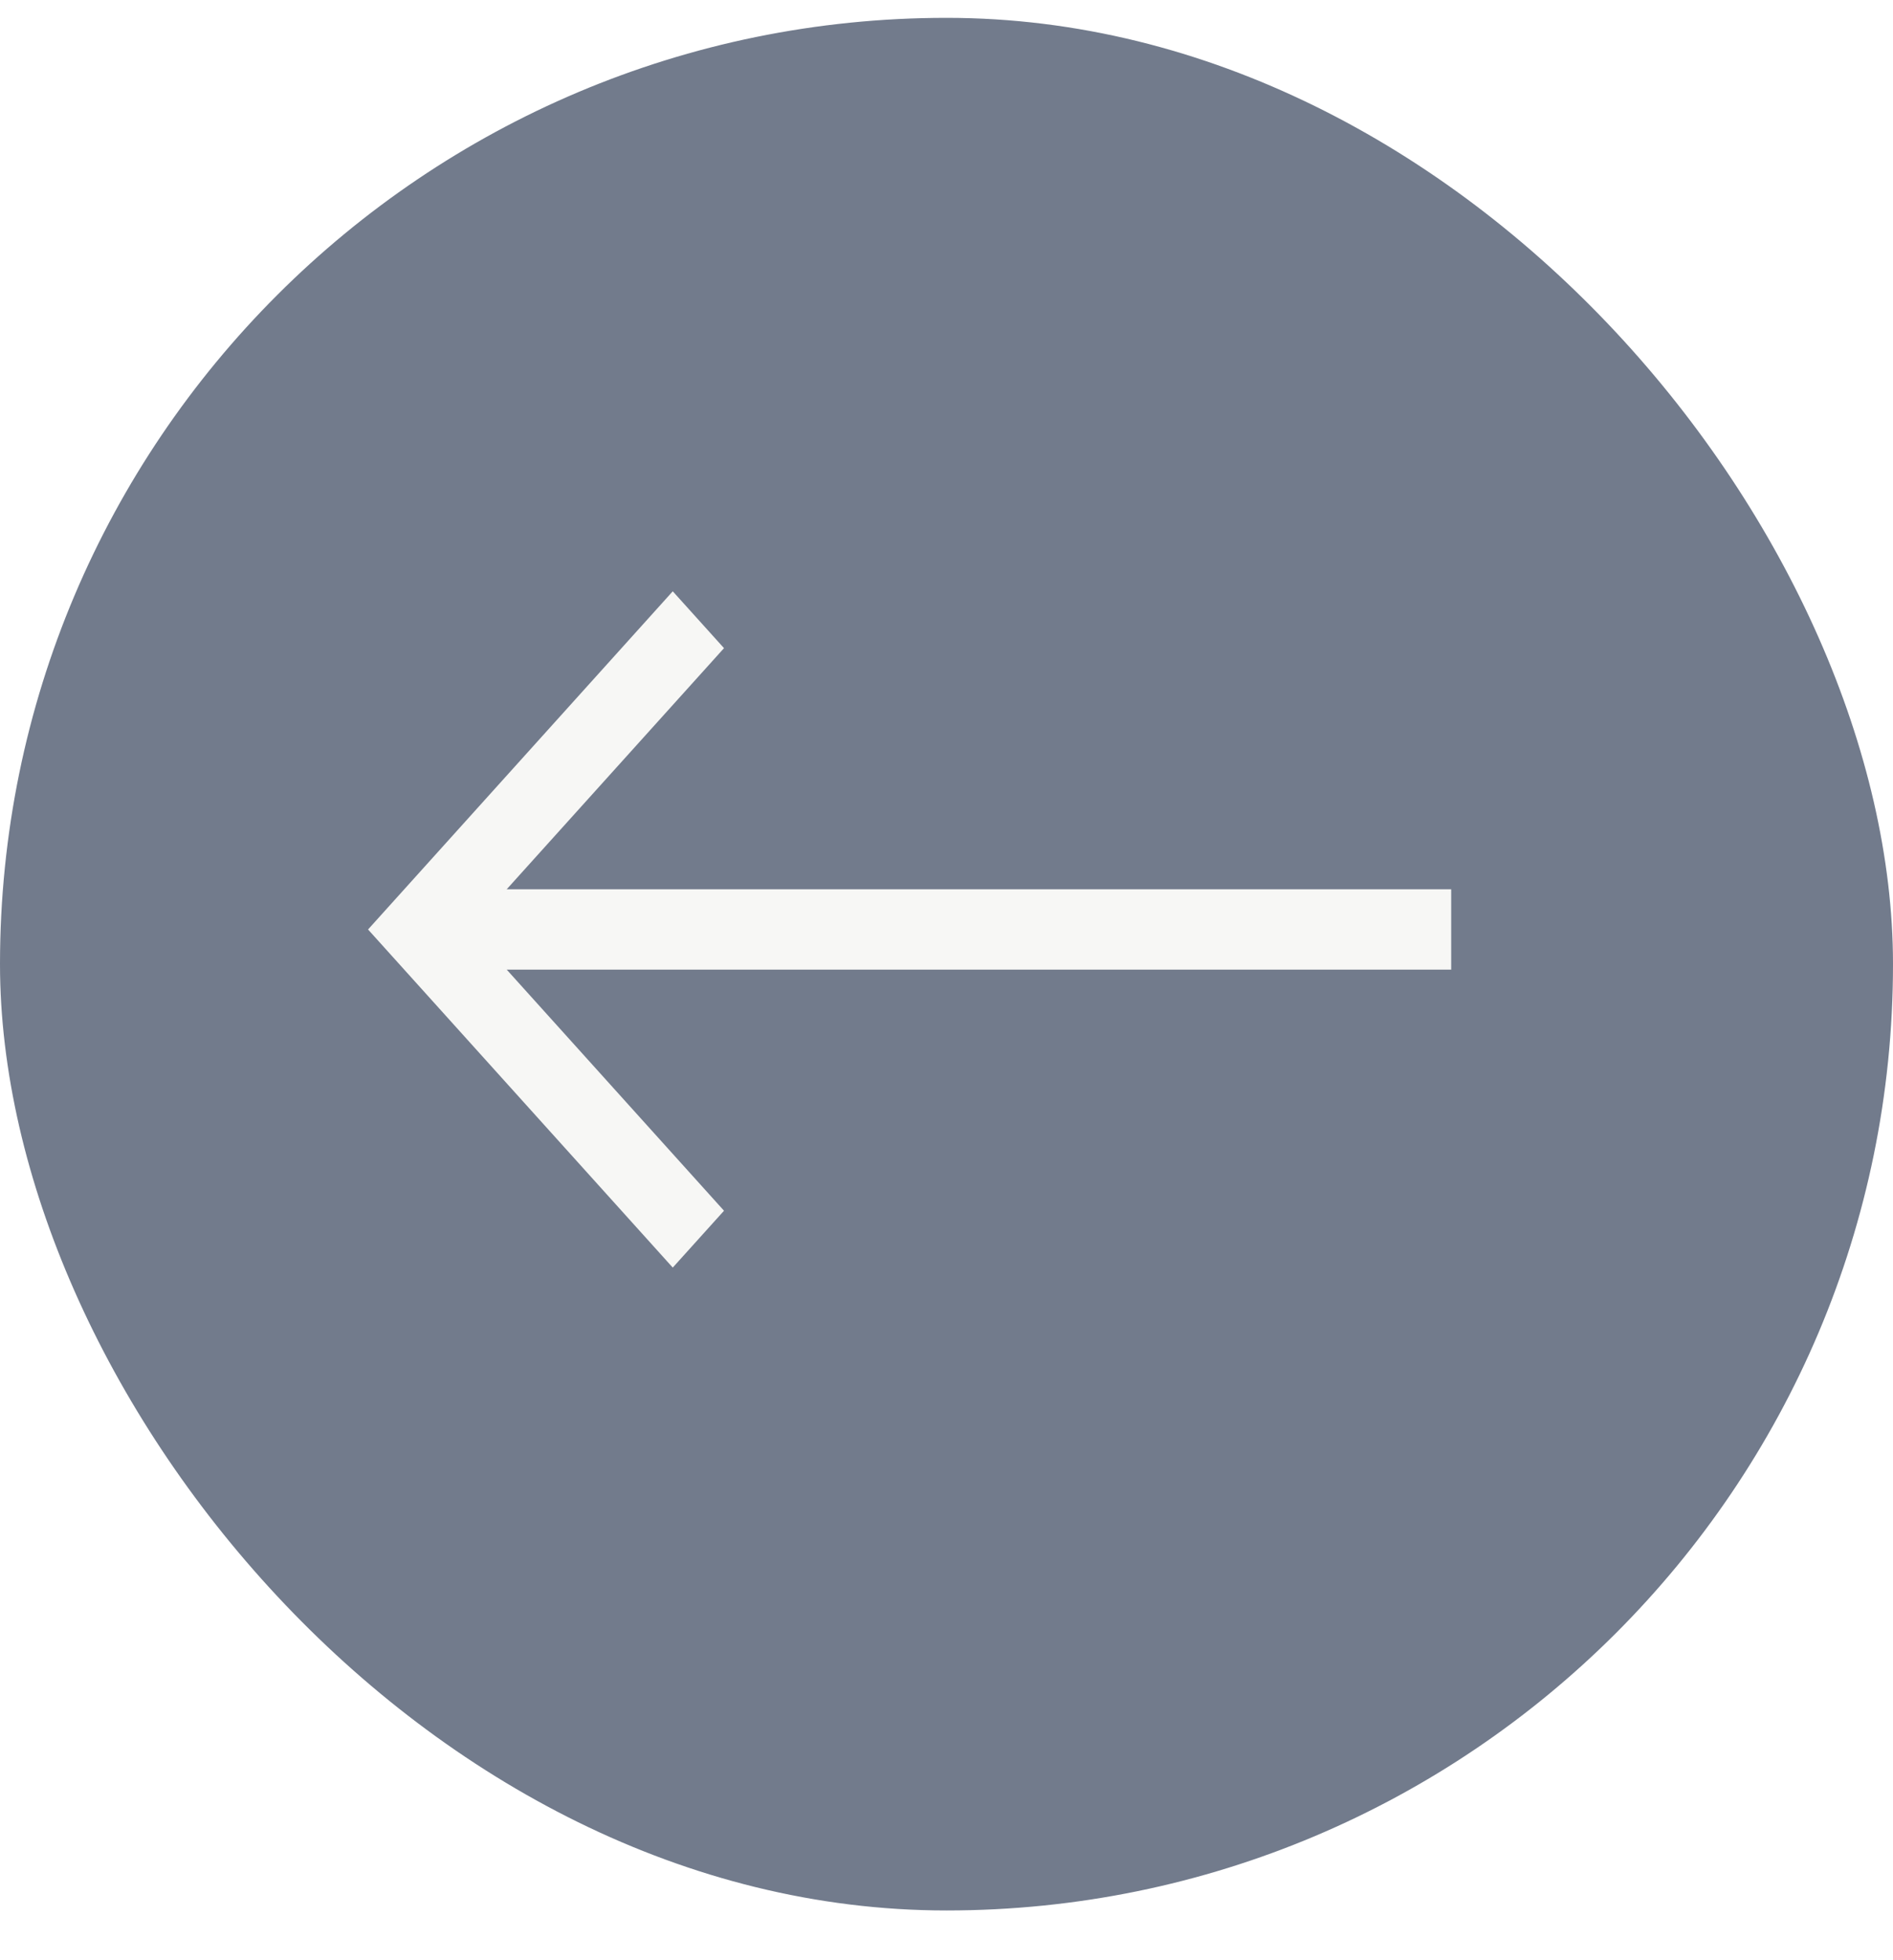
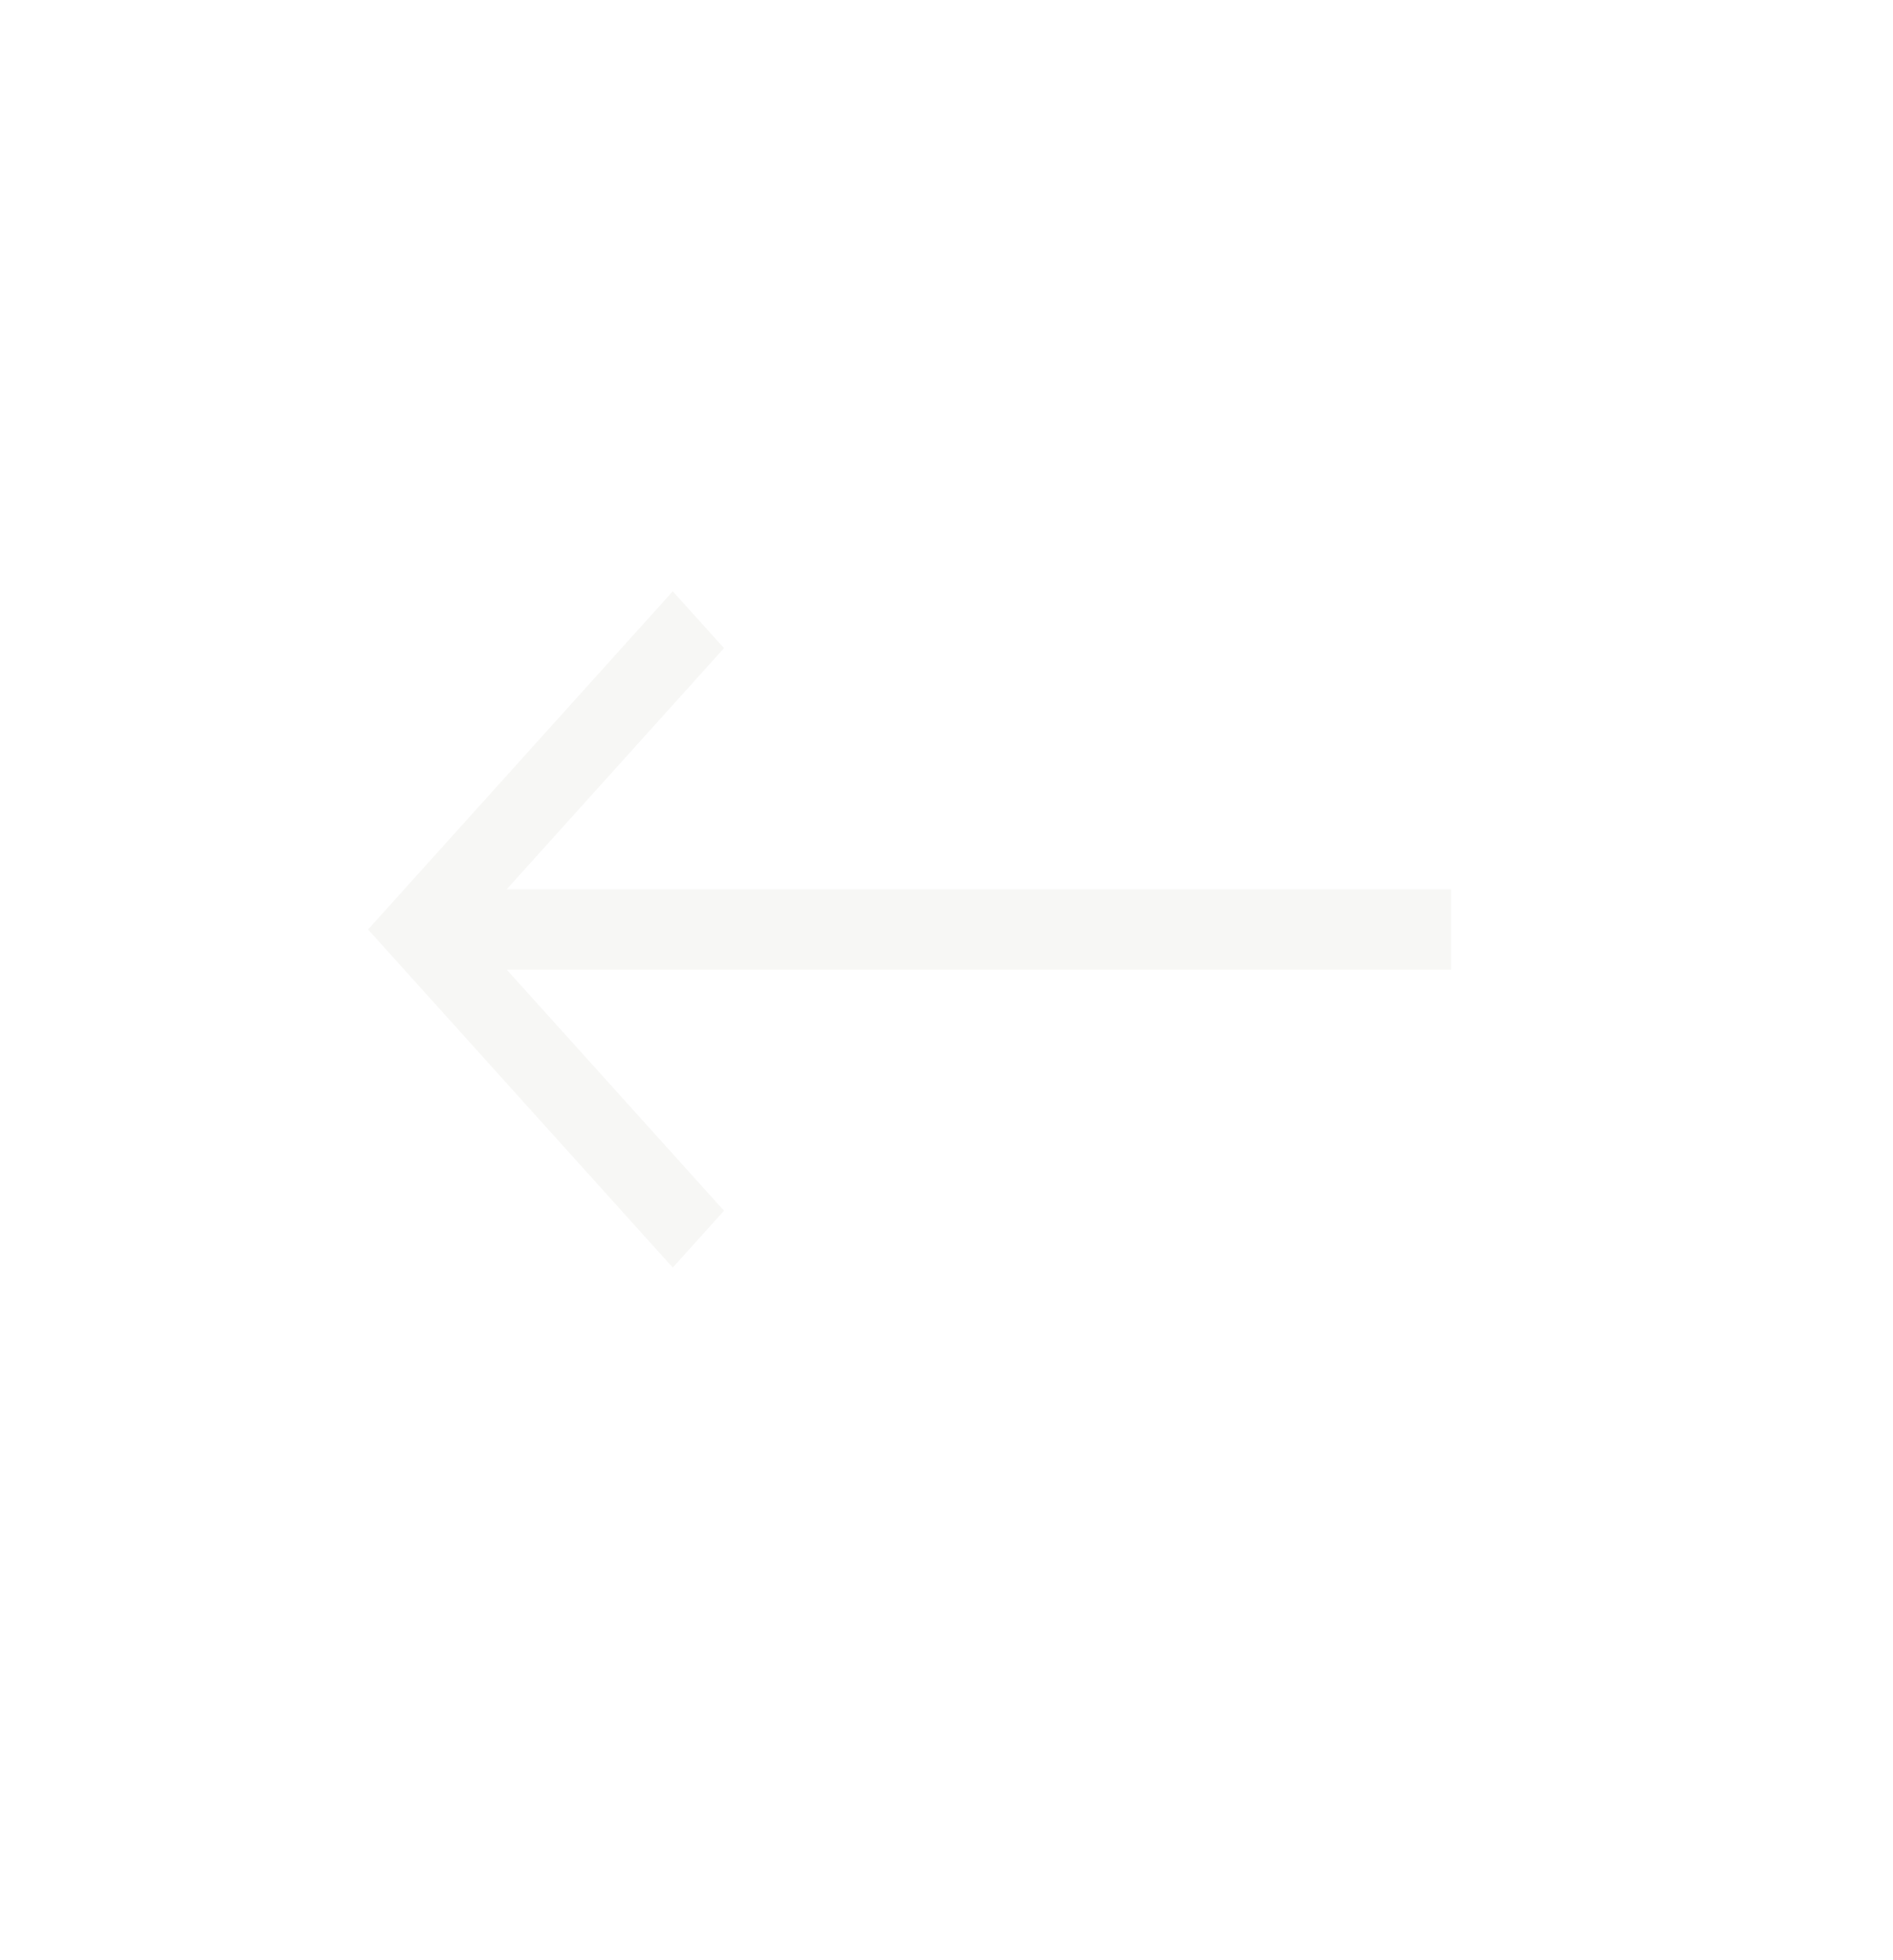
<svg xmlns="http://www.w3.org/2000/svg" width="28" height="29" viewBox="0 0 28 29" fill="none">
  <g filter="url(#filter0_b_593_2016)">
-     <rect y="0.264" width="28" height="28" rx="14" fill="#142340" fill-opacity="0.6" />
-   </g>
+     </g>
  <path d="M9.951 18.753L10.709 17.912L7.495 14.345L21.465 14.345V13.156L7.495 13.156L10.709 9.589L9.951 8.748L5.444 13.751L9.951 18.753Z" fill="#F7F7F5" />
  <defs>
    <filter id="filter0_b_593_2016" x="-50" y="-49.736" width="128" height="128" filterUnits="userSpaceOnUse" color-interpolation-filters="sRGB">
      <feFlood flood-opacity="0" result="BackgroundImageFix" />
      <feGaussianBlur in="BackgroundImage" stdDeviation="25" />
      <feComposite in2="SourceAlpha" operator="in" result="effect1_backgroundBlur_593_2016" />
      <feBlend mode="normal" in="SourceGraphic" in2="effect1_backgroundBlur_593_2016" result="shape" />
    </filter>
  </defs>
</svg>